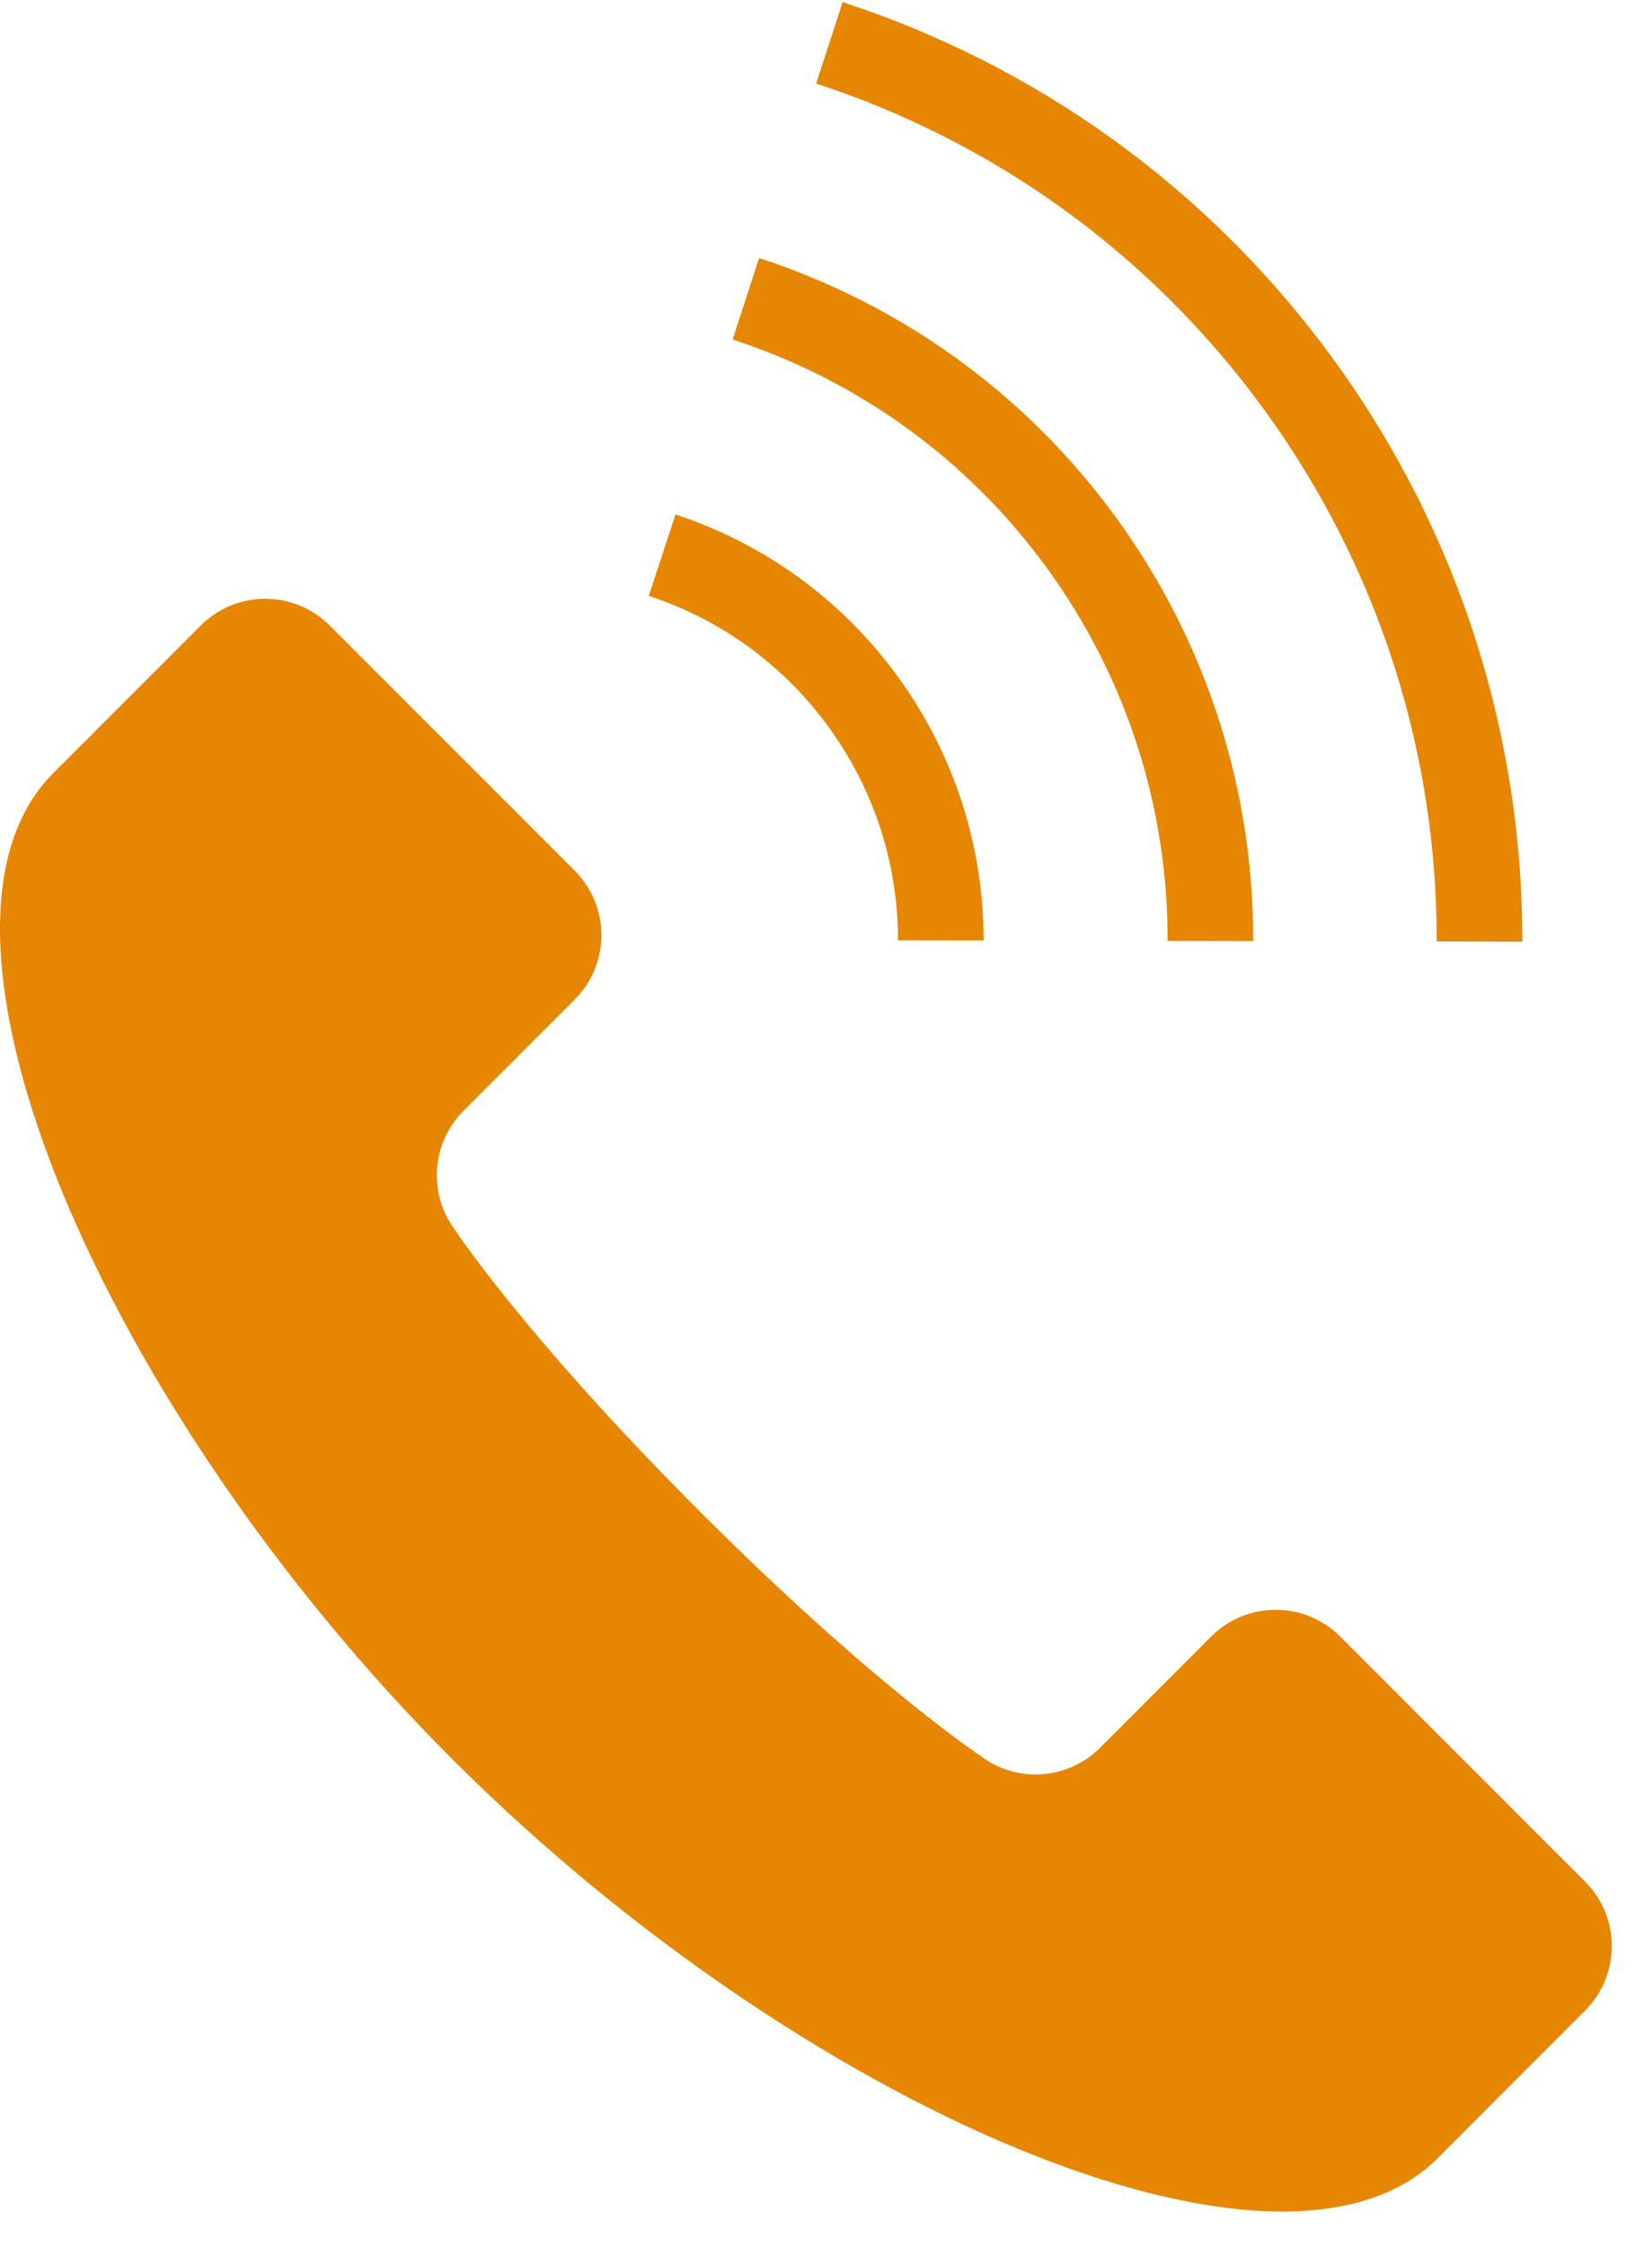
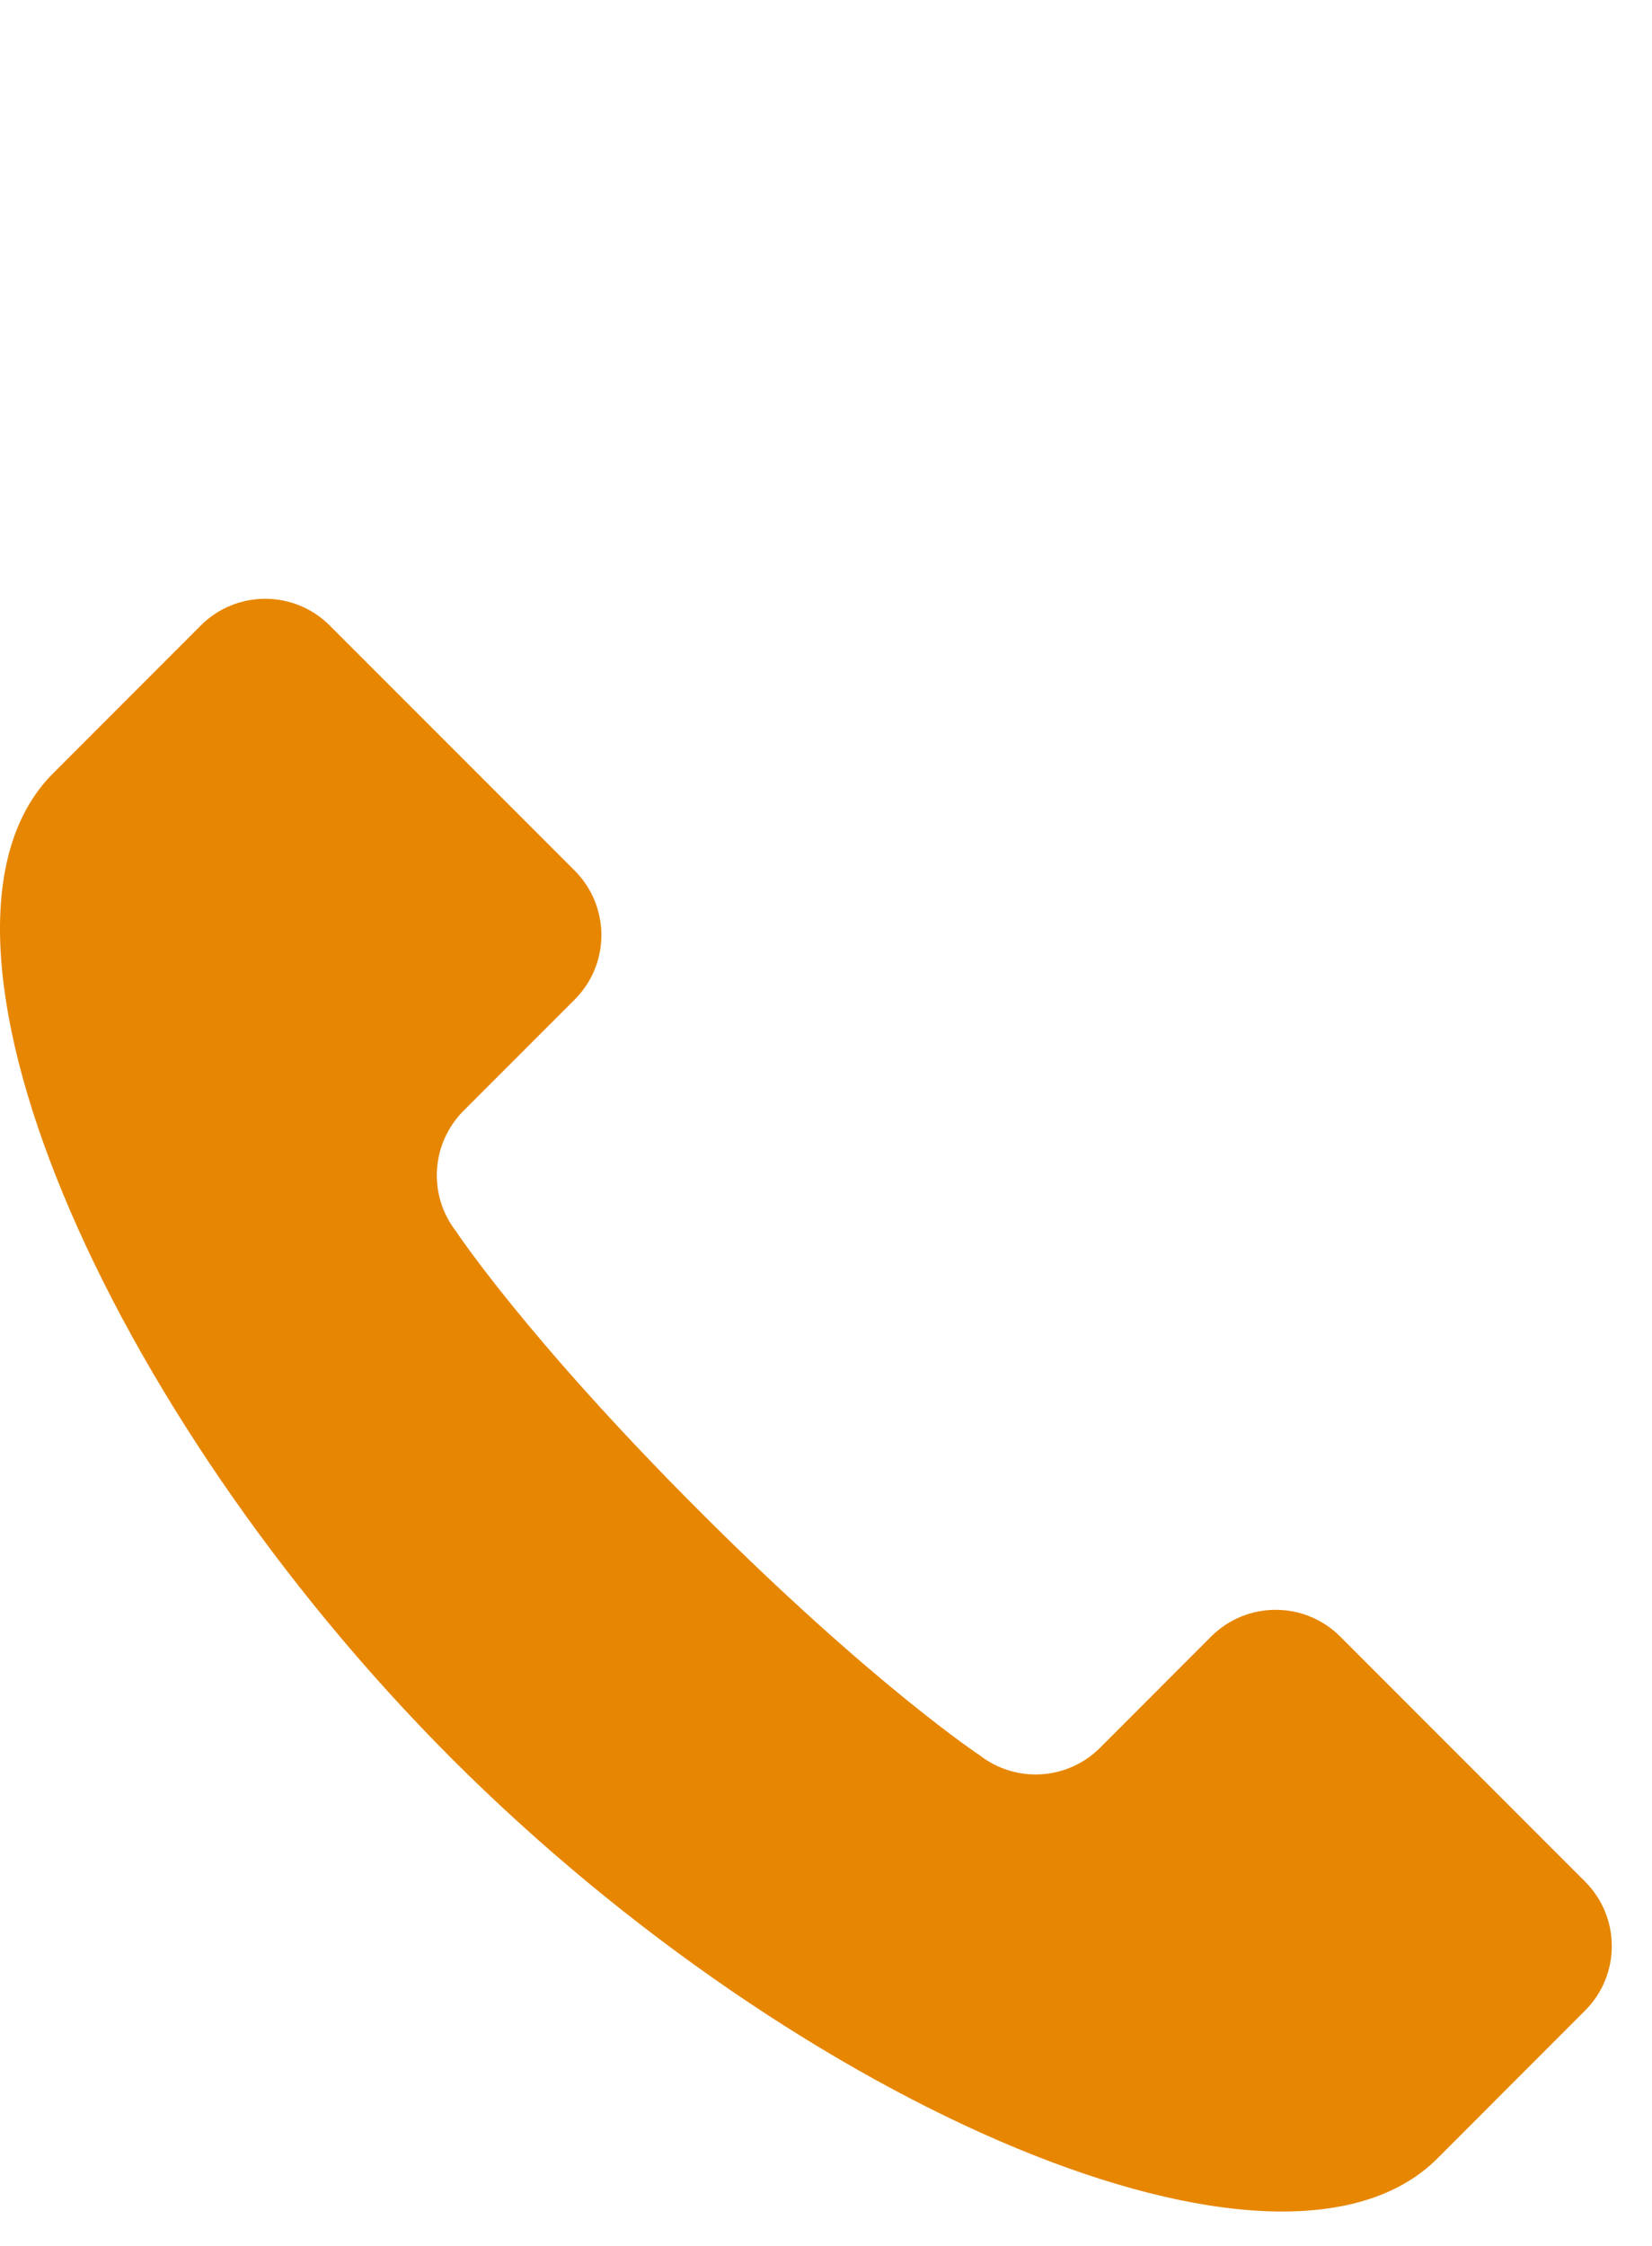
<svg xmlns="http://www.w3.org/2000/svg" width="39" height="53" viewBox="0 0 39 53" fill="none">
  <path d="M37.42 44.396L31.637 38.612C30.797 37.773 29.435 37.773 28.594 38.612L25.97 41.238C25.204 42.004 23.987 42.08 23.131 41.417C23.131 41.417 20.622 39.763 16.519 35.66C12.416 31.558 10.762 29.047 10.762 29.047C10.099 28.192 10.177 26.976 10.943 26.208L13.566 23.585C14.408 22.745 14.408 21.382 13.566 20.541L7.783 14.758C6.943 13.918 5.581 13.918 4.74 14.758C4.721 14.778 4.428 15.071 1.253 18.247C-2.446 21.944 2.446 33.273 10.675 41.504C18.905 49.733 30.235 54.624 33.933 50.928C37.108 47.751 37.4 47.458 37.42 47.438C38.261 46.599 38.261 45.236 37.42 44.396Z" fill="#E78600" />
-   <path d="M33.917 22.213L35.938 22.219C35.948 17.472 34.513 12.67 31.516 8.529C28.519 4.388 24.405 1.522 19.893 0.05L19.267 1.971C23.392 3.318 27.137 5.927 29.879 9.714C32.619 13.502 33.926 17.875 33.917 22.213Z" fill="#E78600" />
-   <path d="M27.564 22.2L29.584 22.205C29.596 18.754 28.554 15.261 26.375 12.249C24.195 9.238 21.202 7.157 17.921 6.088L17.295 8.01C20.188 8.953 22.815 10.778 24.738 13.434C26.659 16.092 27.573 19.156 27.564 22.2Z" fill="#E78600" />
-   <path d="M21.2 22.187L23.221 22.19C23.223 20.041 22.569 17.862 21.211 15.986C19.855 14.111 17.99 12.809 15.947 12.139L15.317 14.059C16.972 14.604 18.473 15.649 19.574 17.171C20.675 18.693 21.201 20.445 21.2 22.187Z" fill="#E78600" />
</svg>